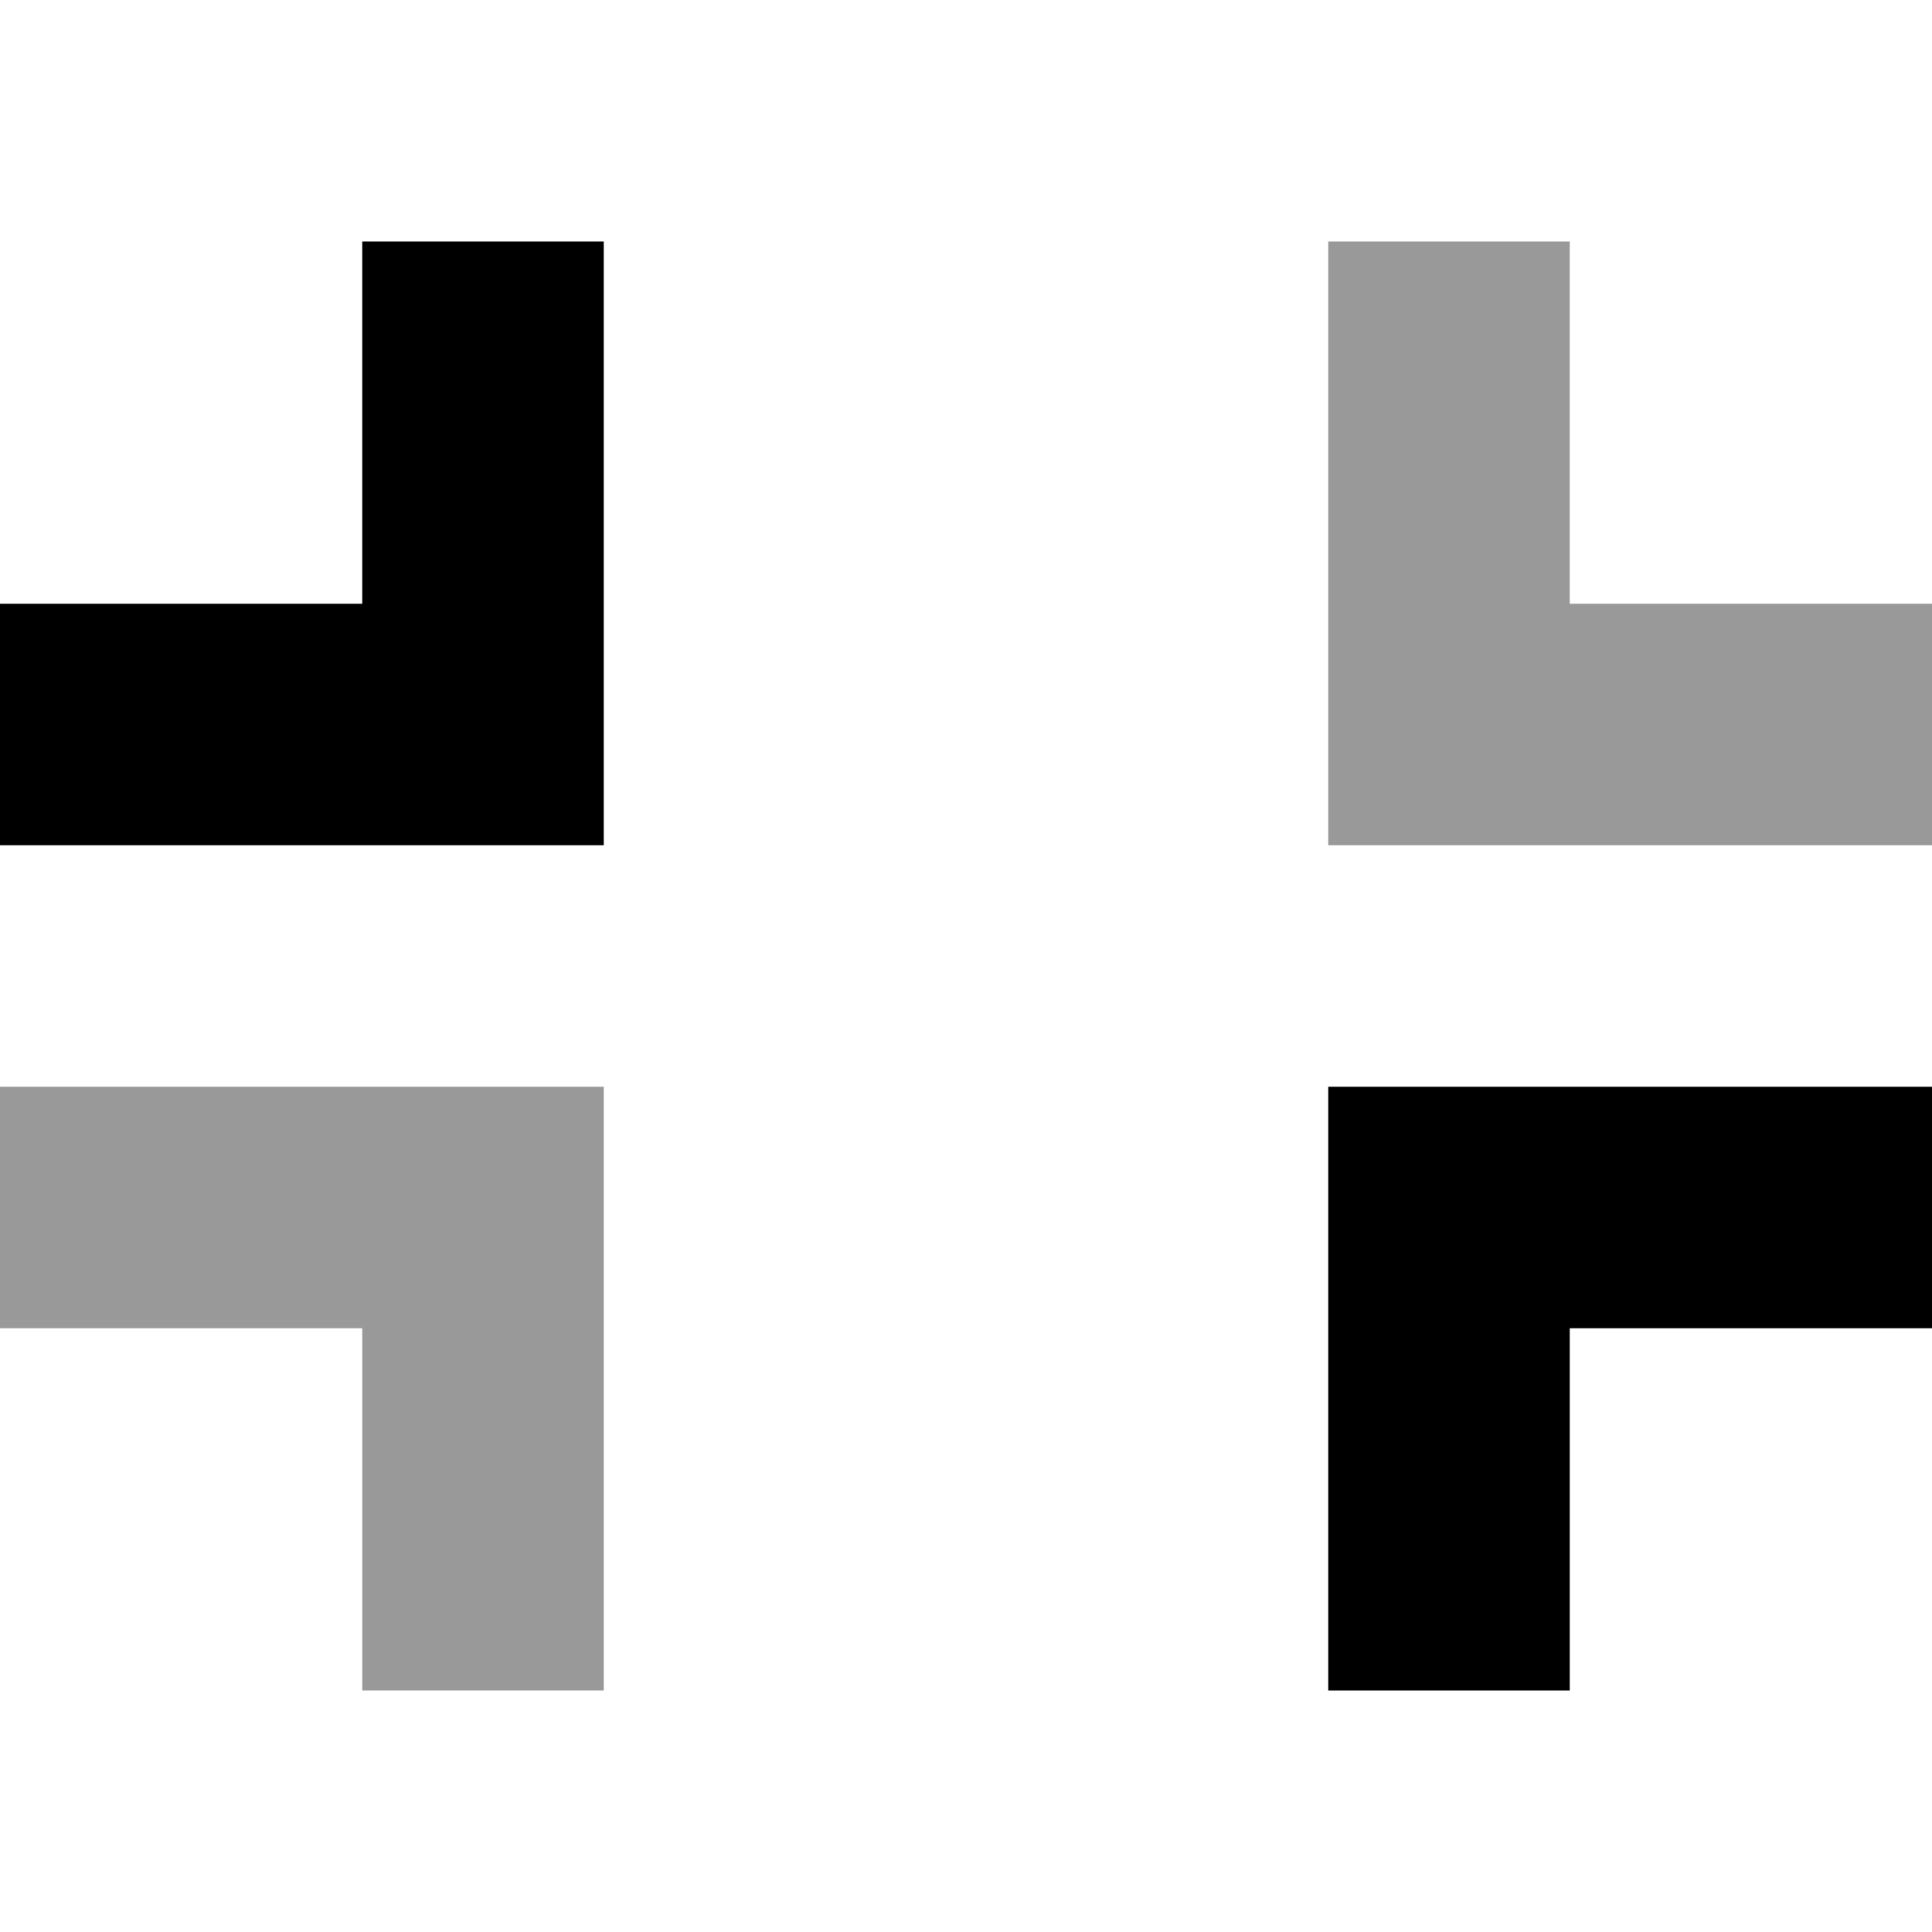
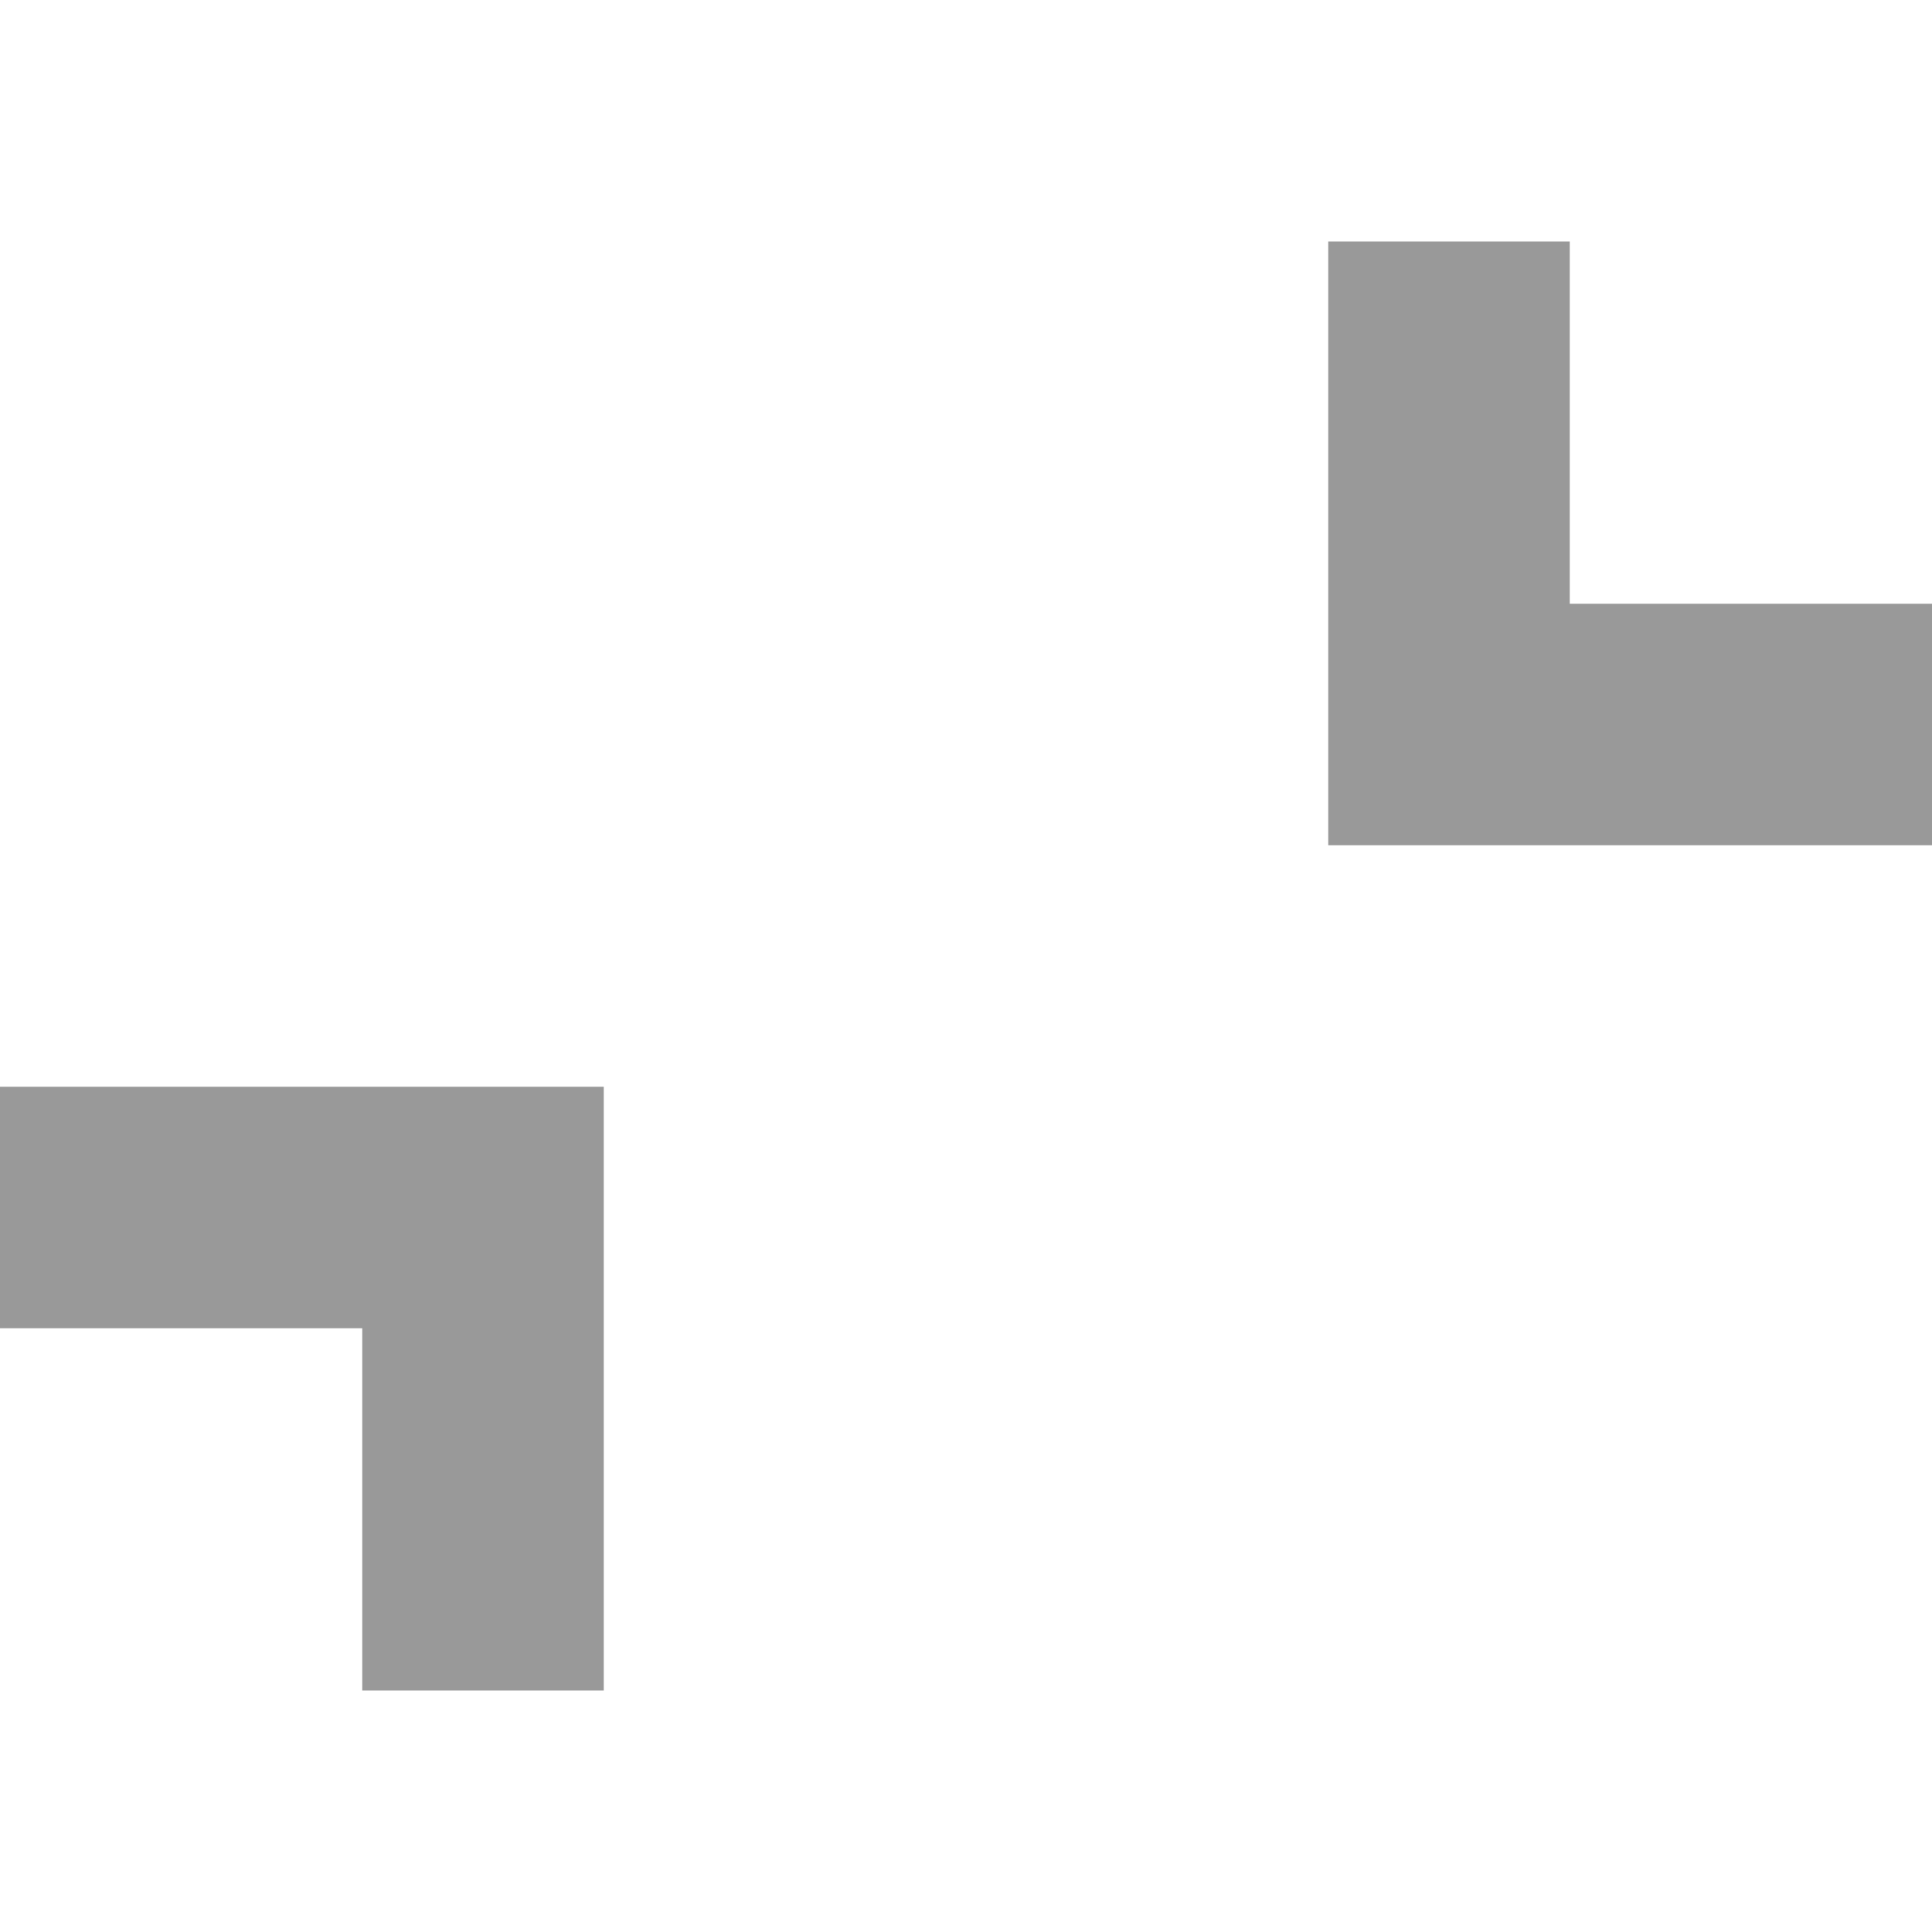
<svg xmlns="http://www.w3.org/2000/svg" viewBox="0 0 512 512">
  <path class="fa-secondary" style="fill:inherit;opacity:.4;" d="M0 288l0 64 32 0 64 0 0 64 0 32 64 0 0-32 0-96 0-32-32 0-96 0L0 288zM352 64l0 32 0 96 0 32 32 0 96 0 32 0 0-64-32 0-64 0 0-64 0-32-64 0z" />
-   <path class="fa-primary" style="fill:inherit;opacity:1;" d="M160 96l0-32L96 64l0 32 0 64-64 0L0 160l0 64 32 0 96 0 32 0 0-32 0-96zM352 416l0 32 64 0 0-32 0-64 64 0 32 0 0-64-32 0-96 0-32 0 0 32 0 96z" />
</svg>